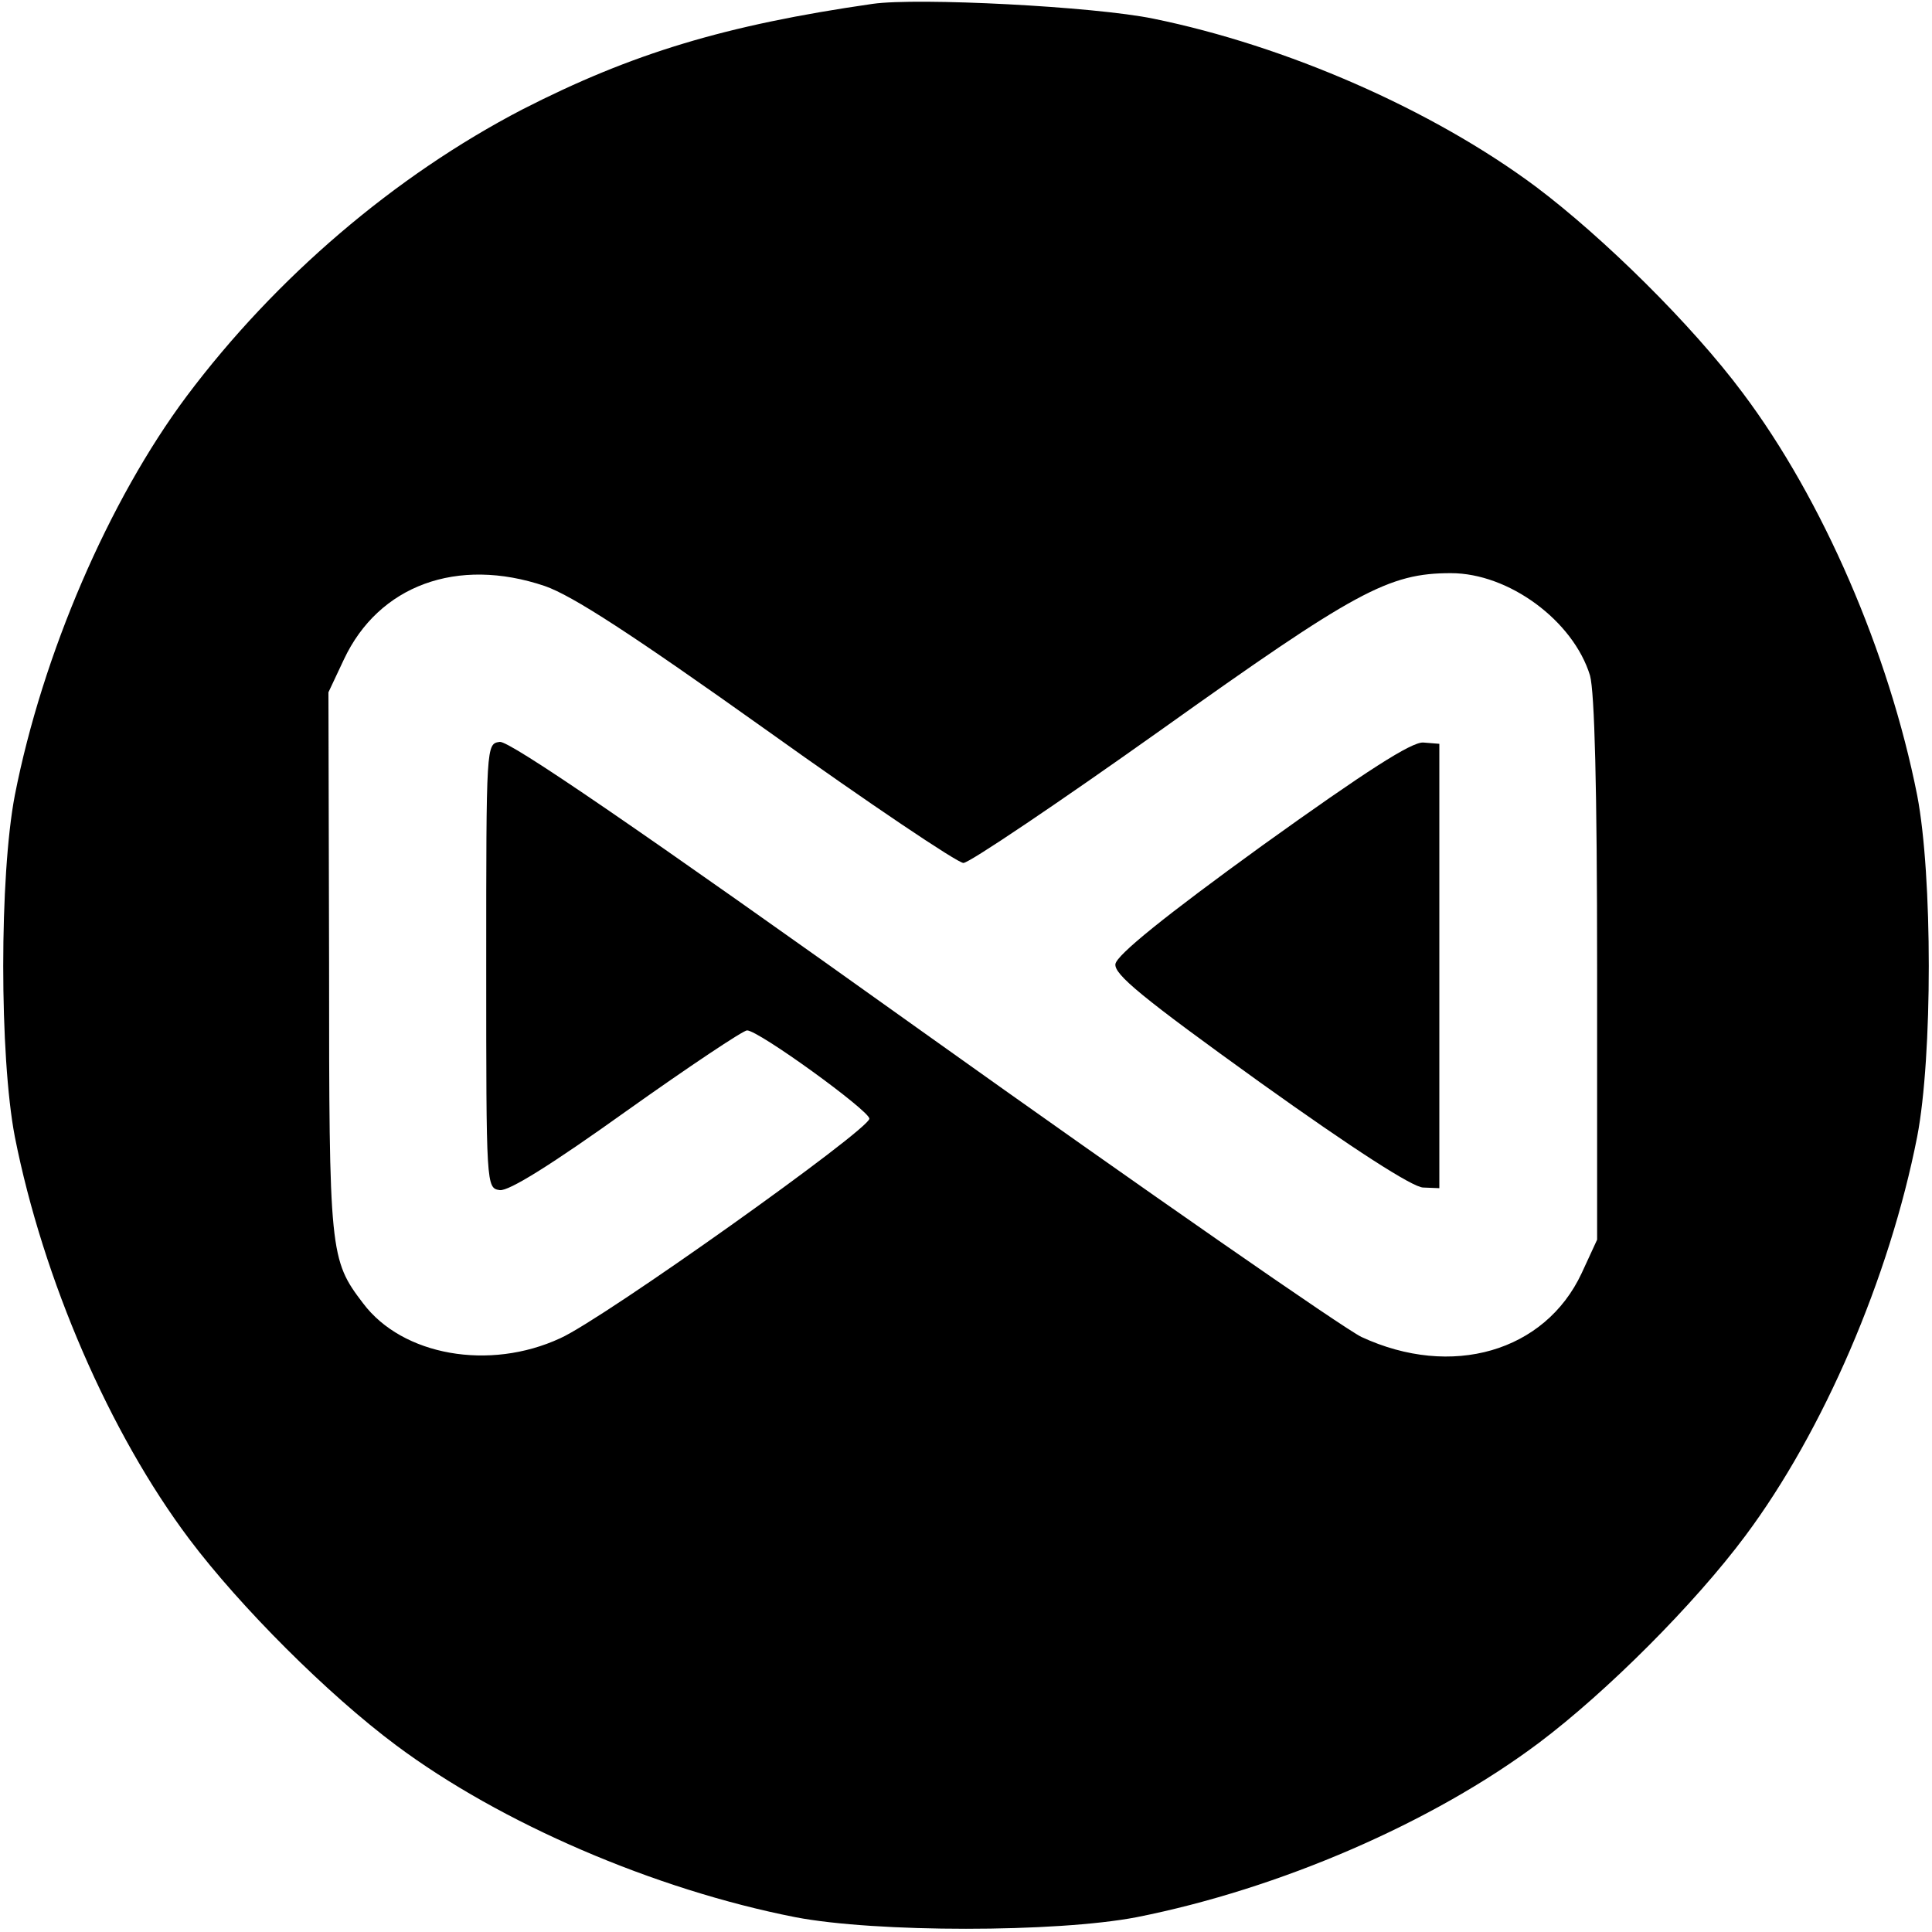
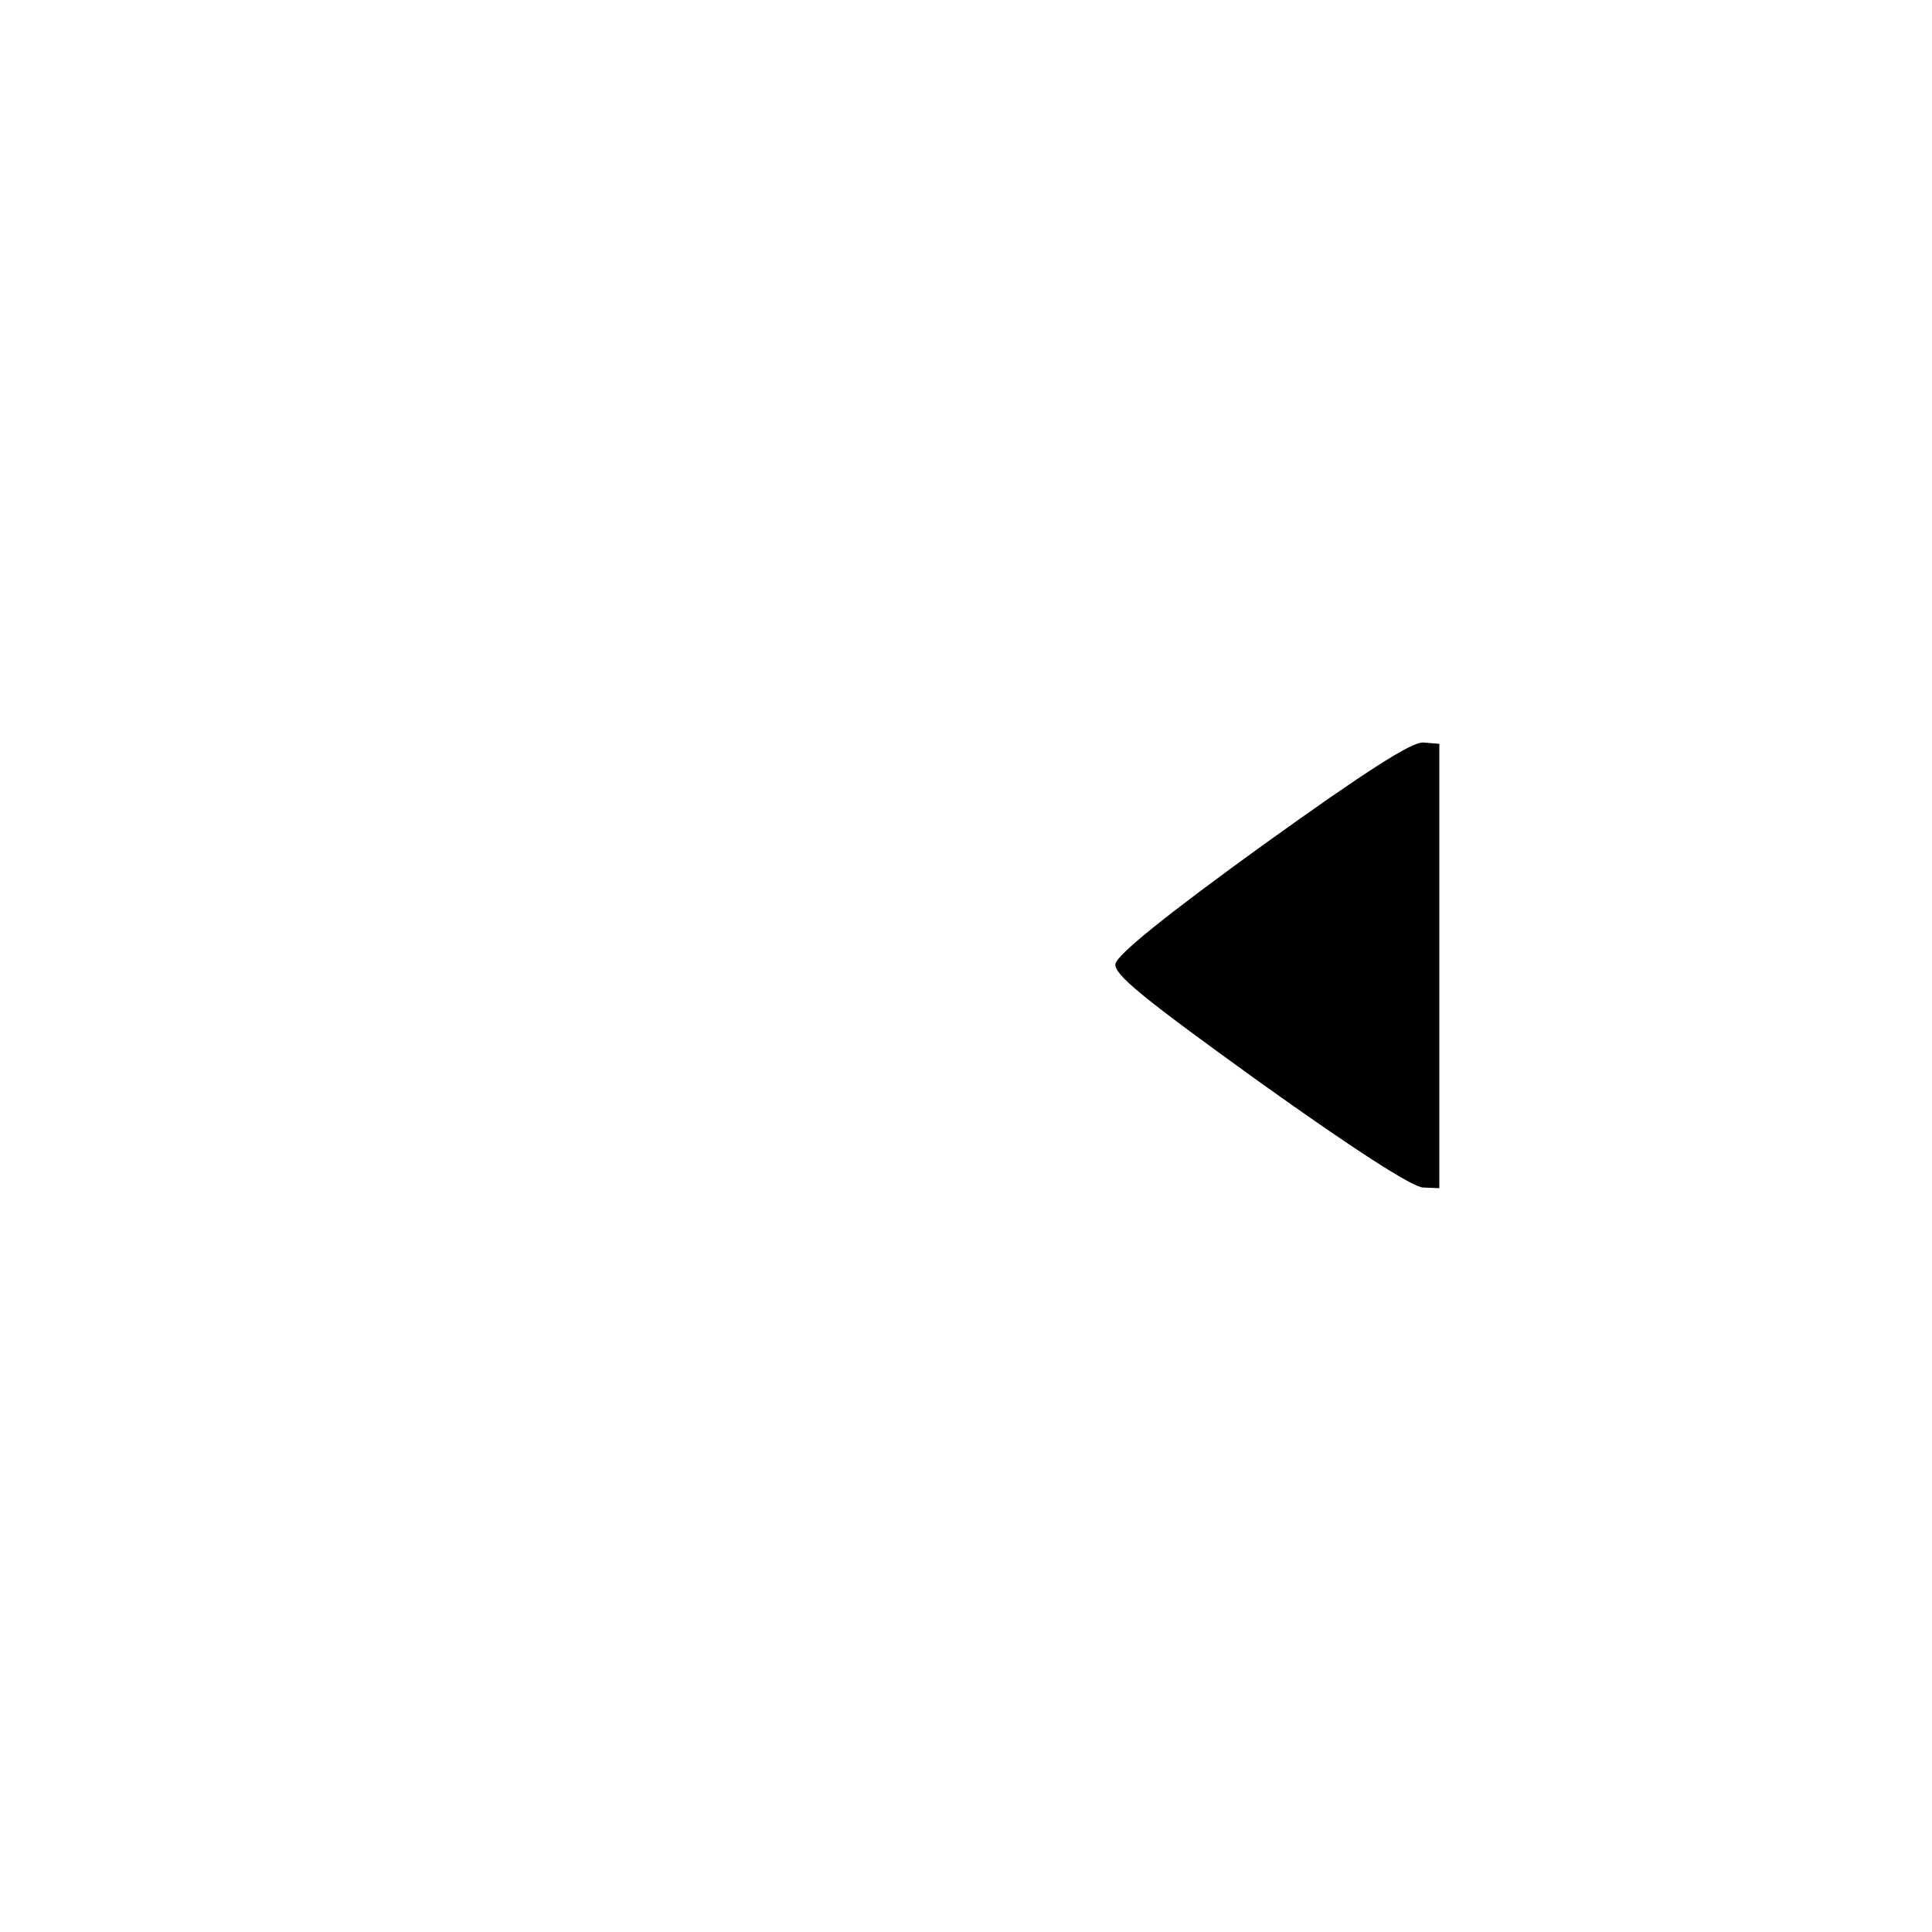
<svg xmlns="http://www.w3.org/2000/svg" version="1.0" width="300pt" height="300pt" viewBox="0 0 300 300" preserveAspectRatio="xMidYMid meet">
  <g transform="translate(0,300) scale(0.1,-0.1)" fill="#000000" stroke="none">
-     <path d="M1355 2994 c-229 -33 -374 -77 -544 -164 -198 -103 -383 -261 -521 -445 -121 -162 -224 -401 -267 -620 -24 -125 -24 -405 0 -530 44 -222 147 -460 271 -625 79 -105 215 -241 321 -320 162 -121 401 -224 620 -267 125 -24 405 -24 530 0 222 44 460 147 625 271 105 79 241 215 320 321 121 162 224 401 267 620 24 125 24 405 0 530 -44 222 -147 460 -271 625 -79 106 -216 241 -321 320 -161 120 -388 219 -594 261 -92 19 -366 33 -436 23z m-509 -904 c43 -15 134 -74 346 -225 158 -113 295 -205 304 -205 9 0 147 93 306 206 303 216 354 244 451 244 90 0 190 -74 216 -159 7 -26 11 -172 11 -457 l0 -419 -24 -52 c-57 -122 -202 -164 -342 -99 -27 13 -334 226 -683 475 -441 315 -640 451 -655 449 -21 -3 -21 -3 -21 -348 0 -342 0 -345 21 -348 14 -2 81 40 197 123 97 69 181 125 187 125 18 0 189 -124 190 -137 0 -17 -413 -311 -480 -341 -110 -51 -245 -27 -306 54 -52 68 -53 78 -53 529 l-1 420 24 51 c54 115 176 160 312 114z" />
    <path d="M1960 1687 c-152 -110 -226 -170 -228 -184 -2 -16 40 -51 225 -184 144 -103 237 -163 253 -163 l25 -1 0 345 0 345 -25 2 c-18 1 -87 -43 -250 -160z" />
  </g>
</svg>